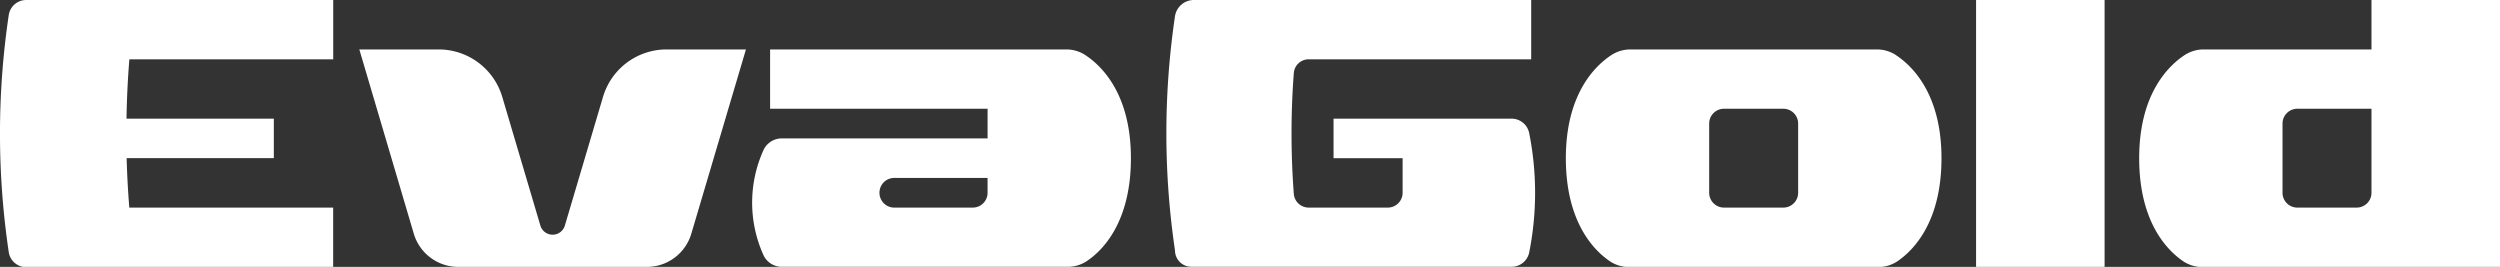
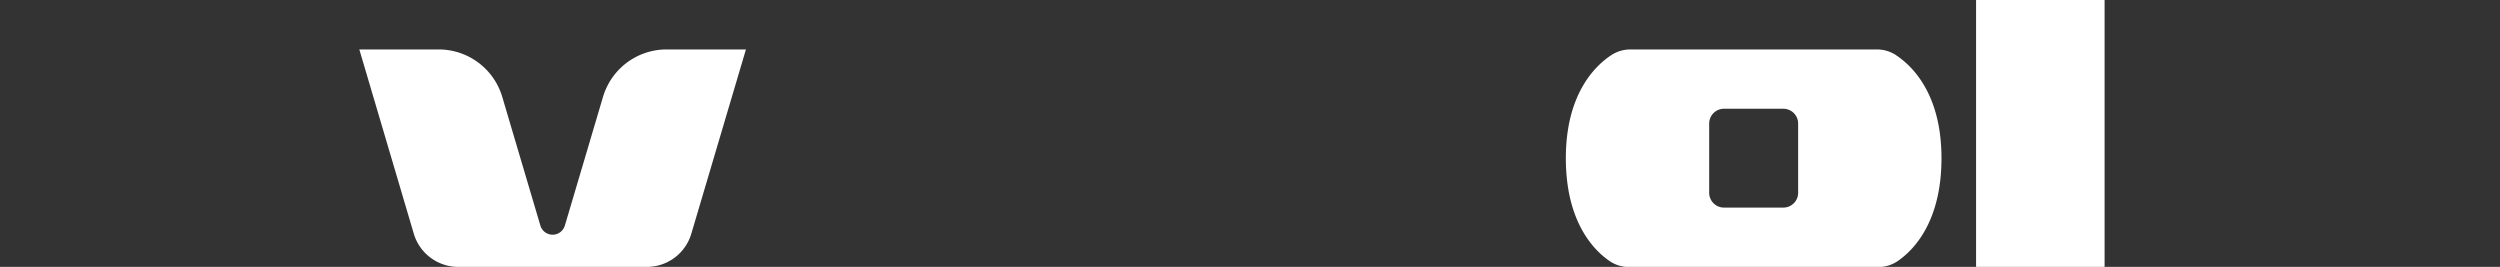
<svg xmlns="http://www.w3.org/2000/svg" id="Layer_1" data-name="Layer 1" viewBox="0 0 821.68 87.72">
  <rect x="0" y="0" width="821.68" height="87.72" fill="#333333" stroke="none" />
  <defs>
    <style>.cls-1{fill:#fff;}</style>
  </defs>
  <title>logo</title>
-   <path class="cls-1" d="M38.22,0H8.61A5.8,5.8,0,0,0,2.87,5a264.9,264.9,0,0,0,0,77.81,5.8,5.8,0,0,0,5.74,5H109.5V68.23h-67q-.66-8.12-.88-16.25H90V39H41.58q.15-9.77.94-19.5h67V0H38.22Z" />
-   <path class="cls-1" d="M356.76,18.12a11.5,11.5,0,0,0-6.34-1.87H253.11V35.74h71.48v9.75H257a6.64,6.64,0,0,0-6,3.7A41.86,41.86,0,0,0,251,84a6.66,6.66,0,0,0,6,3.7h93.89a11.32,11.32,0,0,0,6.48-2C362.58,82.16,371.7,72.87,371.7,52c0-21.08-9.59-30.34-14.94-33.86M324.59,63.36a4.87,4.87,0,0,1-4.88,4.87h-26a4.88,4.88,0,0,1,0-9.75h30.87Z" />
  <path class="cls-1" d="M623.17,18.12a11.46,11.46,0,0,0-6.33-1.87H535.92a11.46,11.46,0,0,0-6.33,1.87C524.24,21.64,514.65,30.9,514.65,52c0,20.89,9.12,30.18,14.33,33.77a11.3,11.3,0,0,0,6.48,2h81.85a11.29,11.29,0,0,0,6.47-2C629,82.16,638.11,72.87,638.11,52c0-21.08-9.59-30.34-14.94-33.86M591,63.36a4.87,4.87,0,0,1-4.87,4.87h-19.5a4.87,4.87,0,0,1-4.87-4.87V40.61a4.87,4.87,0,0,1,4.87-4.87h19.5A4.87,4.87,0,0,1,591,40.61Z" />
  <rect class="cls-1" x="649.48" width="42.24" height="87.72" />
-   <path class="cls-1" d="M779.44,0V16.25H724.36A11.46,11.46,0,0,0,718,18.12C712.68,21.64,703.09,30.9,703.09,52c0,20.89,9.12,30.18,14.33,33.77a11.3,11.3,0,0,0,6.48,2h97.78V0Zm0,63.36a4.87,4.87,0,0,1-4.87,4.87h-19.5a4.87,4.87,0,0,1-4.87-4.87V40.61a4.87,4.87,0,0,1,4.87-4.87h24.37Z" />
-   <path class="cls-1" d="M496.82,39H438.3V52H461V63.35a4.87,4.87,0,0,1-4.87,4.88h-26a4.9,4.9,0,0,1-4.89-4.5,263.59,263.59,0,0,1,0-39.74,4.9,4.9,0,0,1,4.89-4.5h73.13V0H392.41a6.28,6.28,0,0,0-6.22,5.31,262.77,262.77,0,0,0,0,77,5.37,5.37,0,0,0,5.38,5.37H496.82A5.89,5.89,0,0,0,502.6,83a100.11,100.11,0,0,0,0-39.25A5.89,5.89,0,0,0,496.82,39" />
  <path class="cls-1" d="M198.19,31.85,185.66,74.12a4.2,4.2,0,0,1-8.06,0L165.08,31.85a21.8,21.8,0,0,0-20.9-15.6H118.1L136,76.8a15.25,15.25,0,0,0,14.62,10.92H212.6A15.23,15.23,0,0,0,227.22,76.8l17.95-60.55H219.09a21.79,21.79,0,0,0-20.9,15.6" />
</svg>